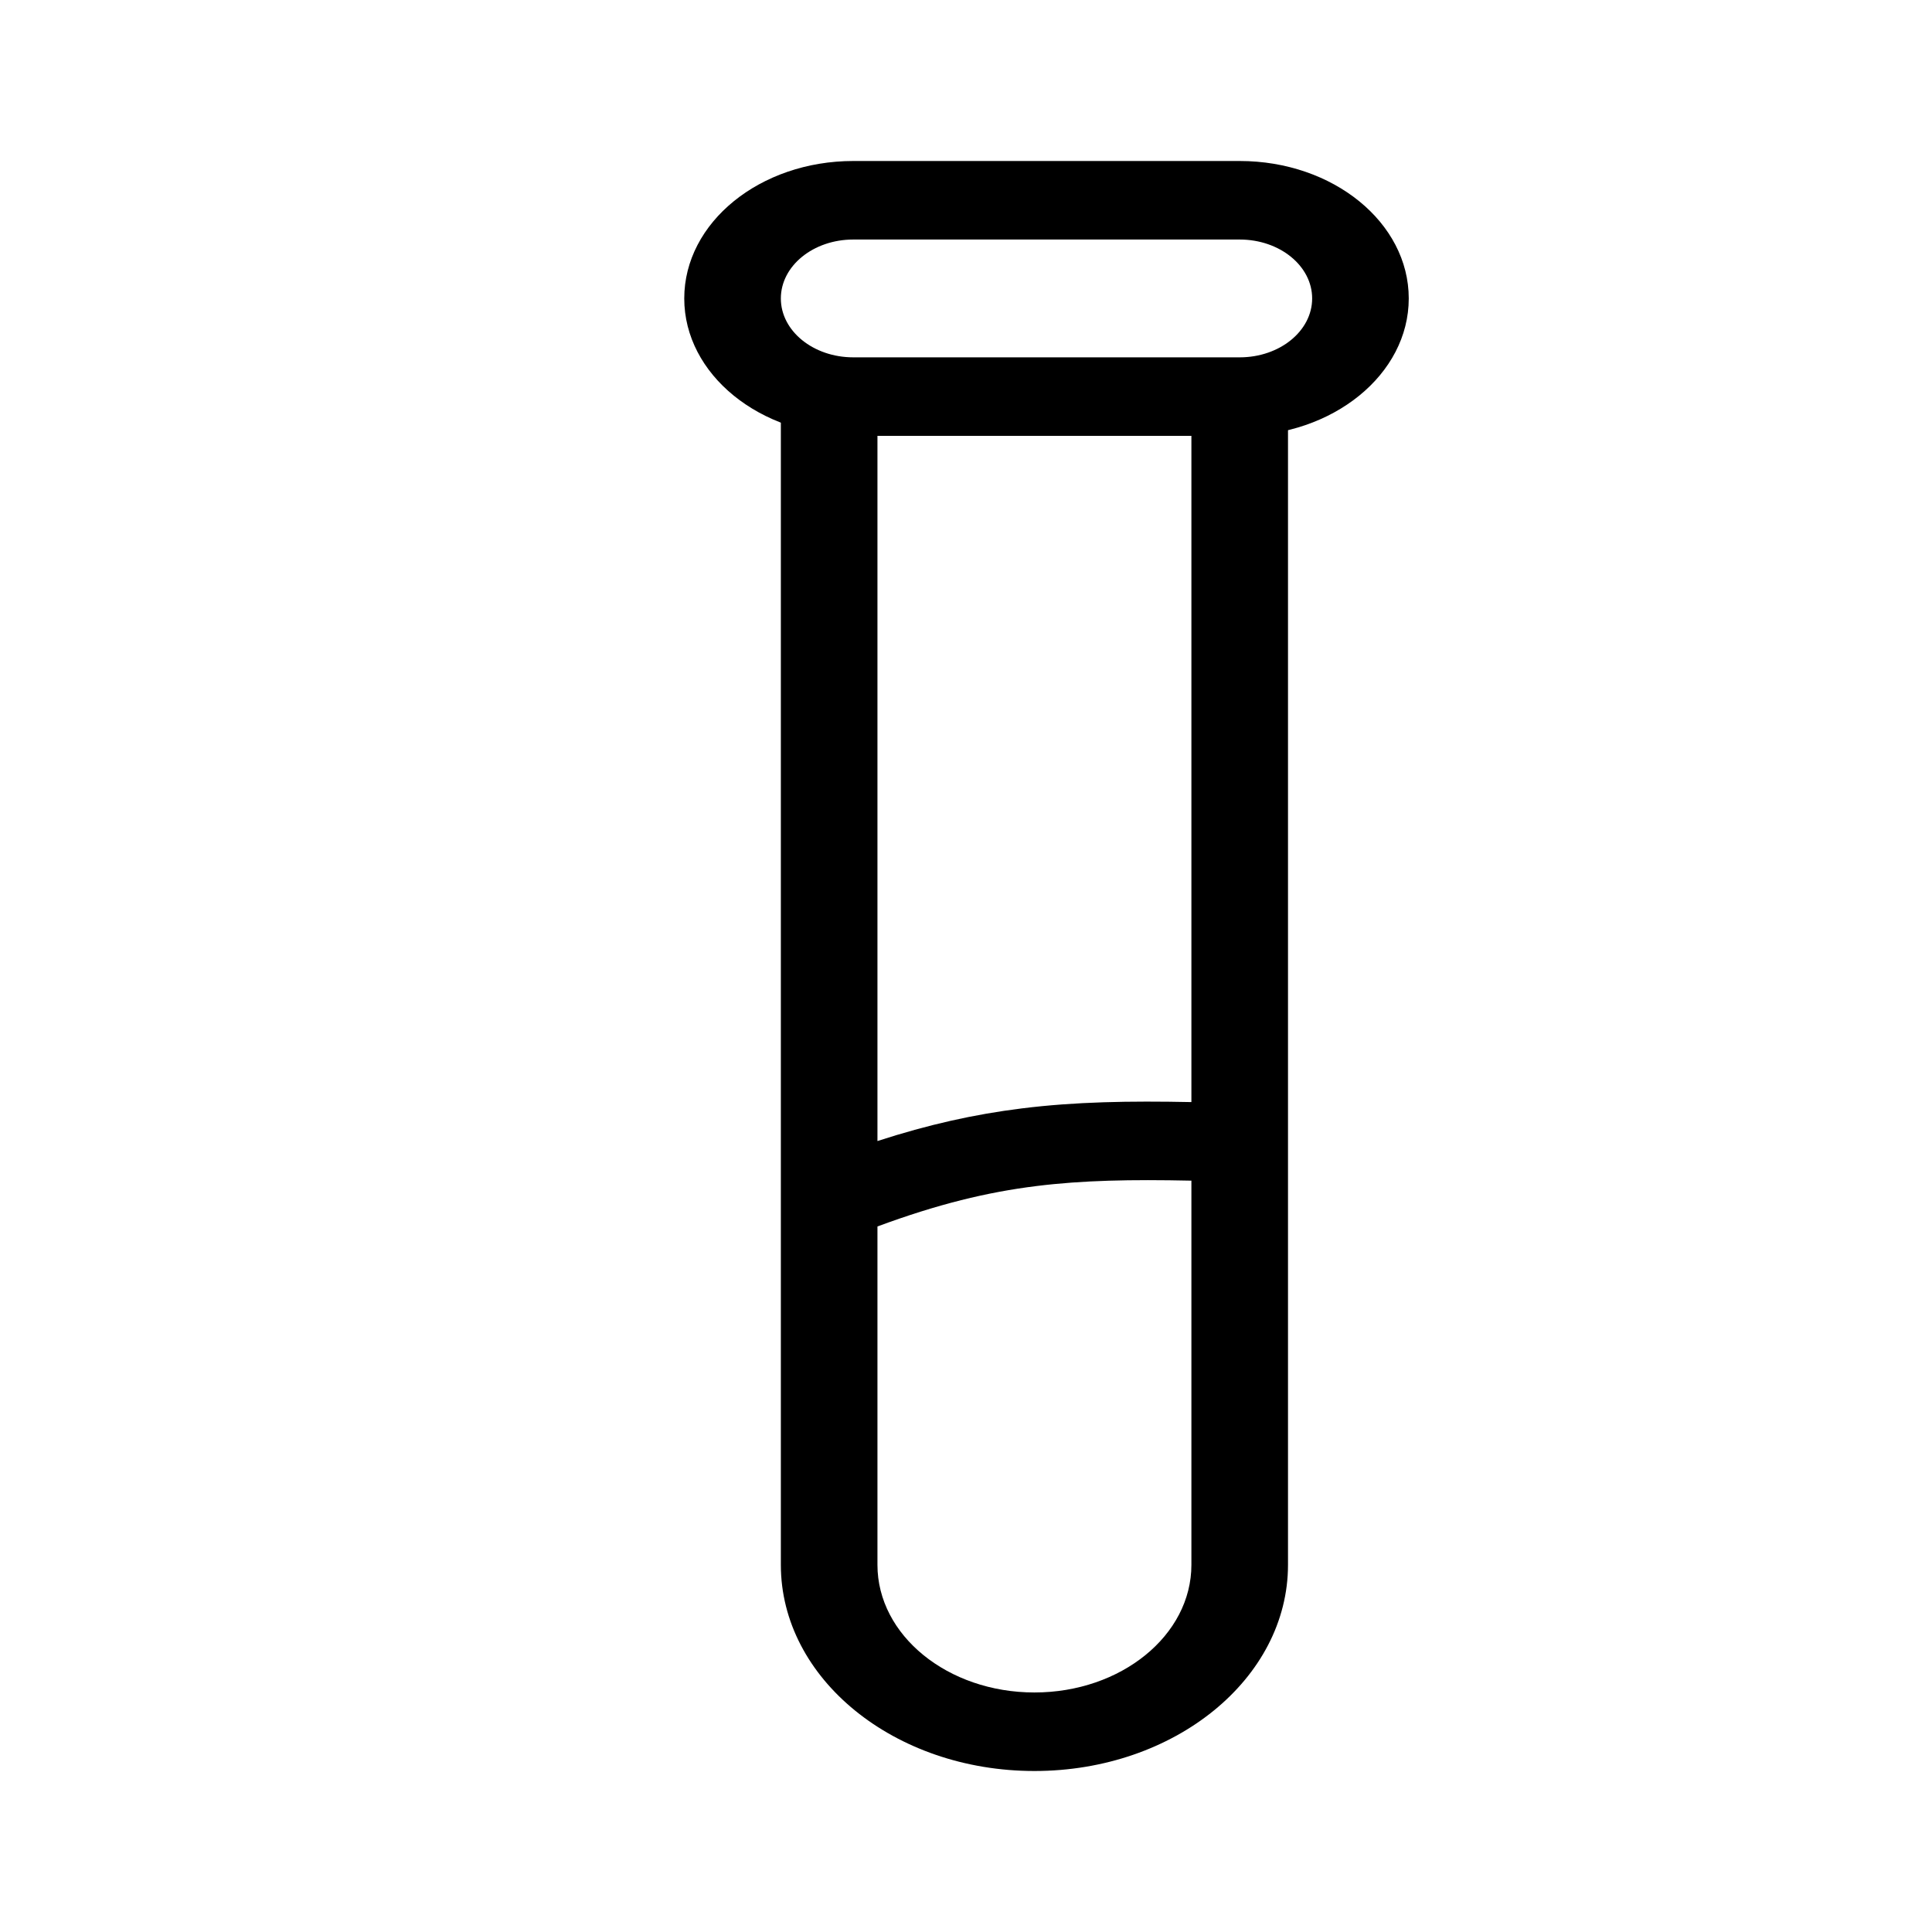
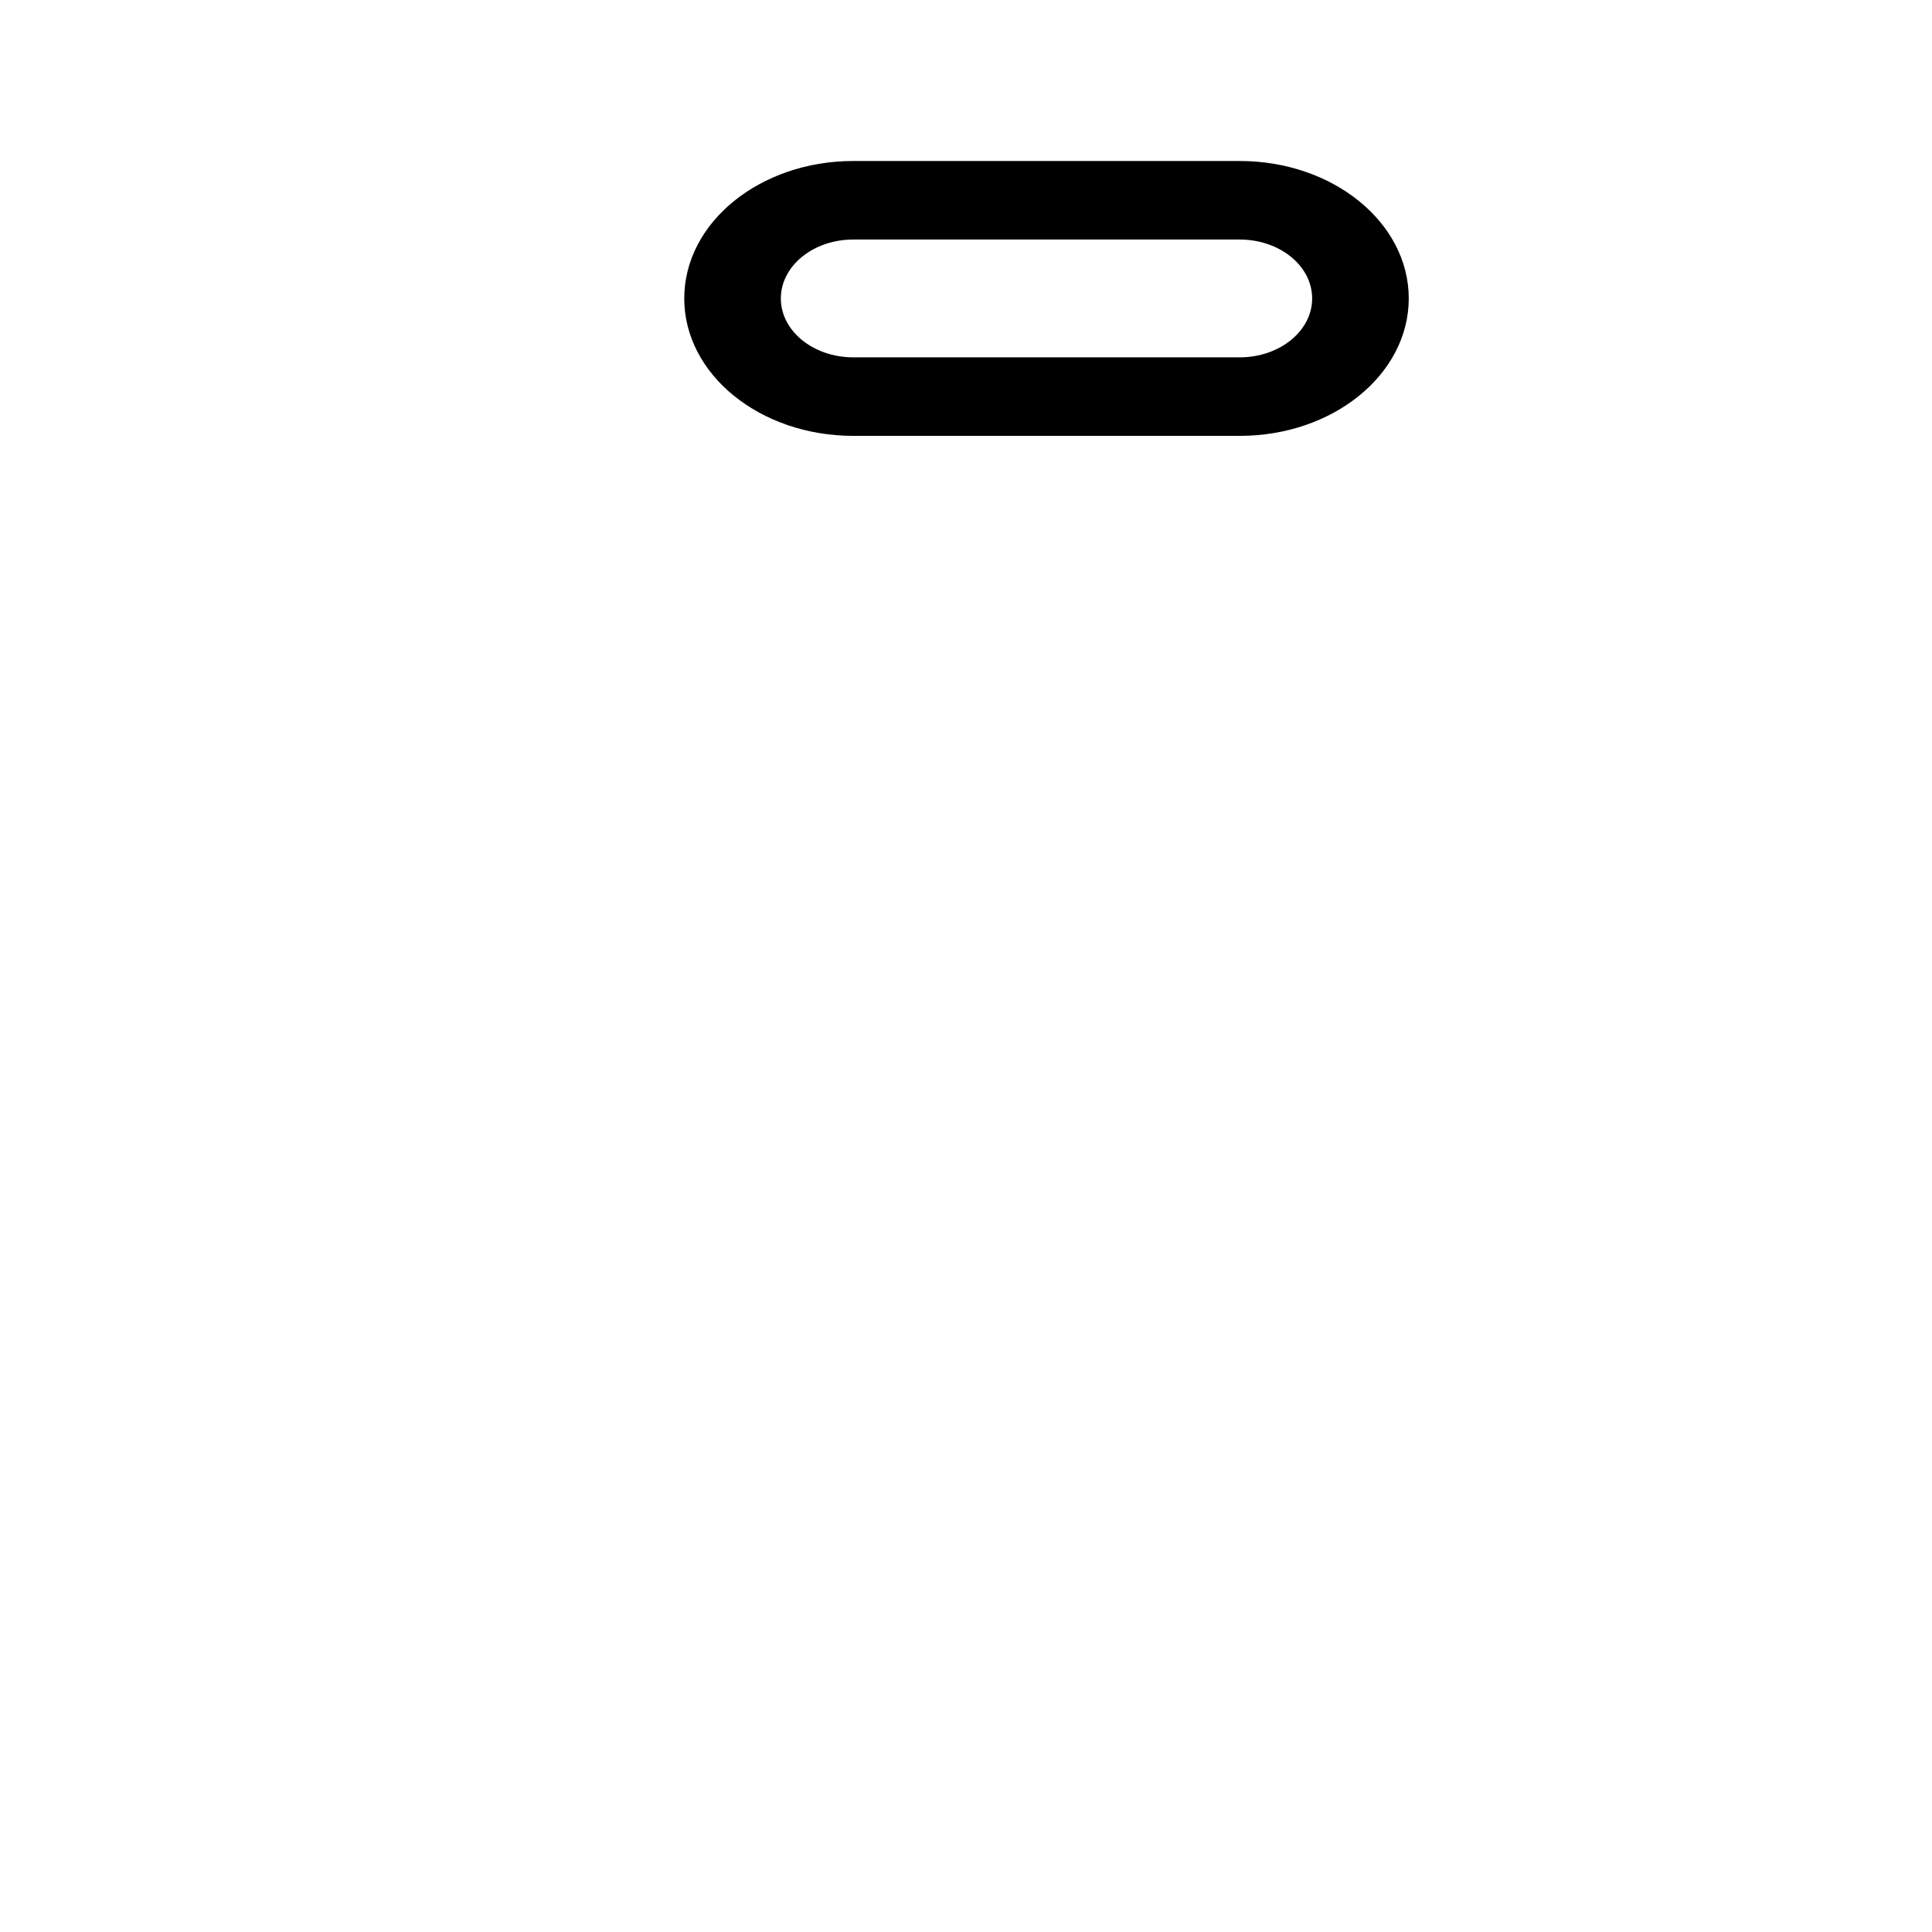
<svg xmlns="http://www.w3.org/2000/svg" width="48" height="48" viewBox="0 0 48 48" fill="none">
-   <path fill-rule="evenodd" clip-rule="evenodd" d="M19.4 10.342H21.8V28.349C23.057 27.941 24.204 27.685 25.387 27.538C26.719 27.372 28.063 27.35 29.6 27.381V10.342H32V38.878C32 41.707 29.18 44 25.7 44C22.221 44 19.4 41.707 19.4 38.878V10.342ZM29.6 29.333C28.096 29.301 26.901 29.324 25.75 29.467C24.52 29.62 23.301 29.916 21.8 30.471V38.878C21.8 40.629 23.546 42.049 25.7 42.049C27.854 42.049 29.6 40.629 29.6 38.878V29.333Z" fill="black" />
  <path fill-rule="evenodd" clip-rule="evenodd" d="M17 7.415C17 5.529 18.88 4 21.2 4H30.8C33.12 4 35 5.529 35 7.415C35 9.301 33.12 10.829 30.8 10.829H21.2C18.88 10.829 17 9.301 17 7.415ZM21.2 5.951C20.206 5.951 19.4 6.606 19.4 7.415C19.4 8.223 20.206 8.878 21.2 8.878H30.8C31.794 8.878 32.6 8.223 32.6 7.415C32.6 6.606 31.794 5.951 30.8 5.951H21.2Z" fill="black" />
</svg>